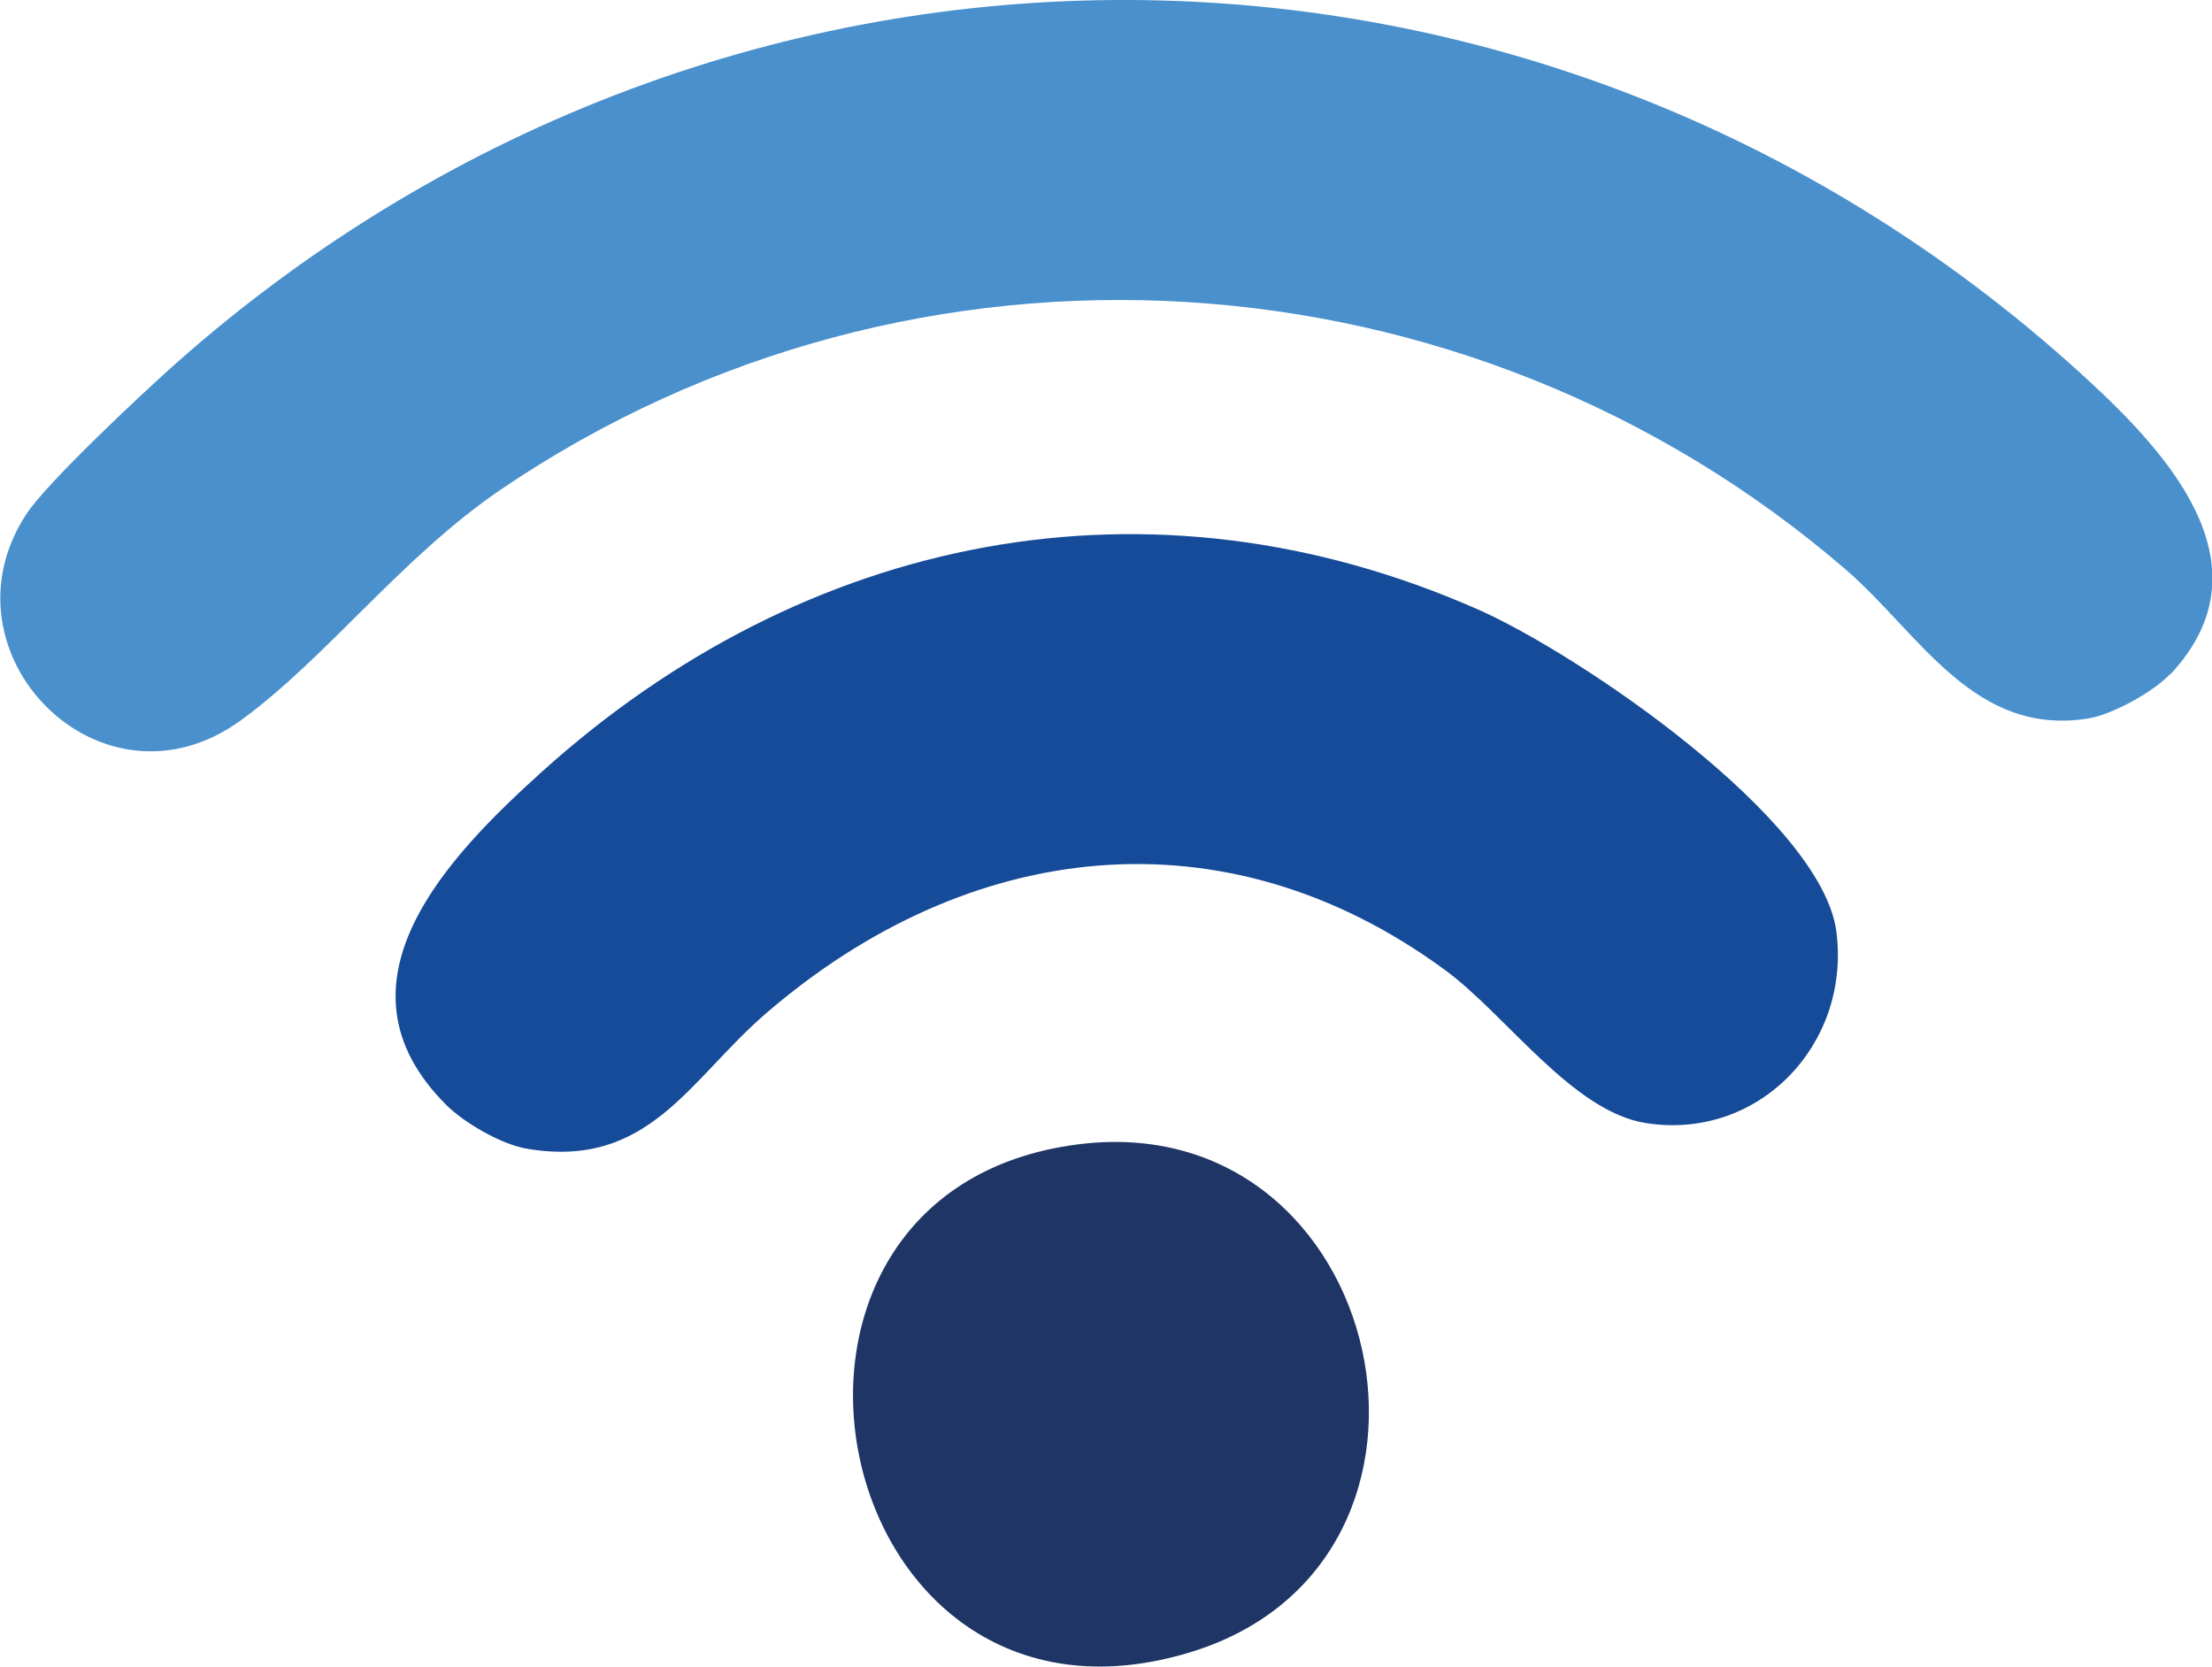
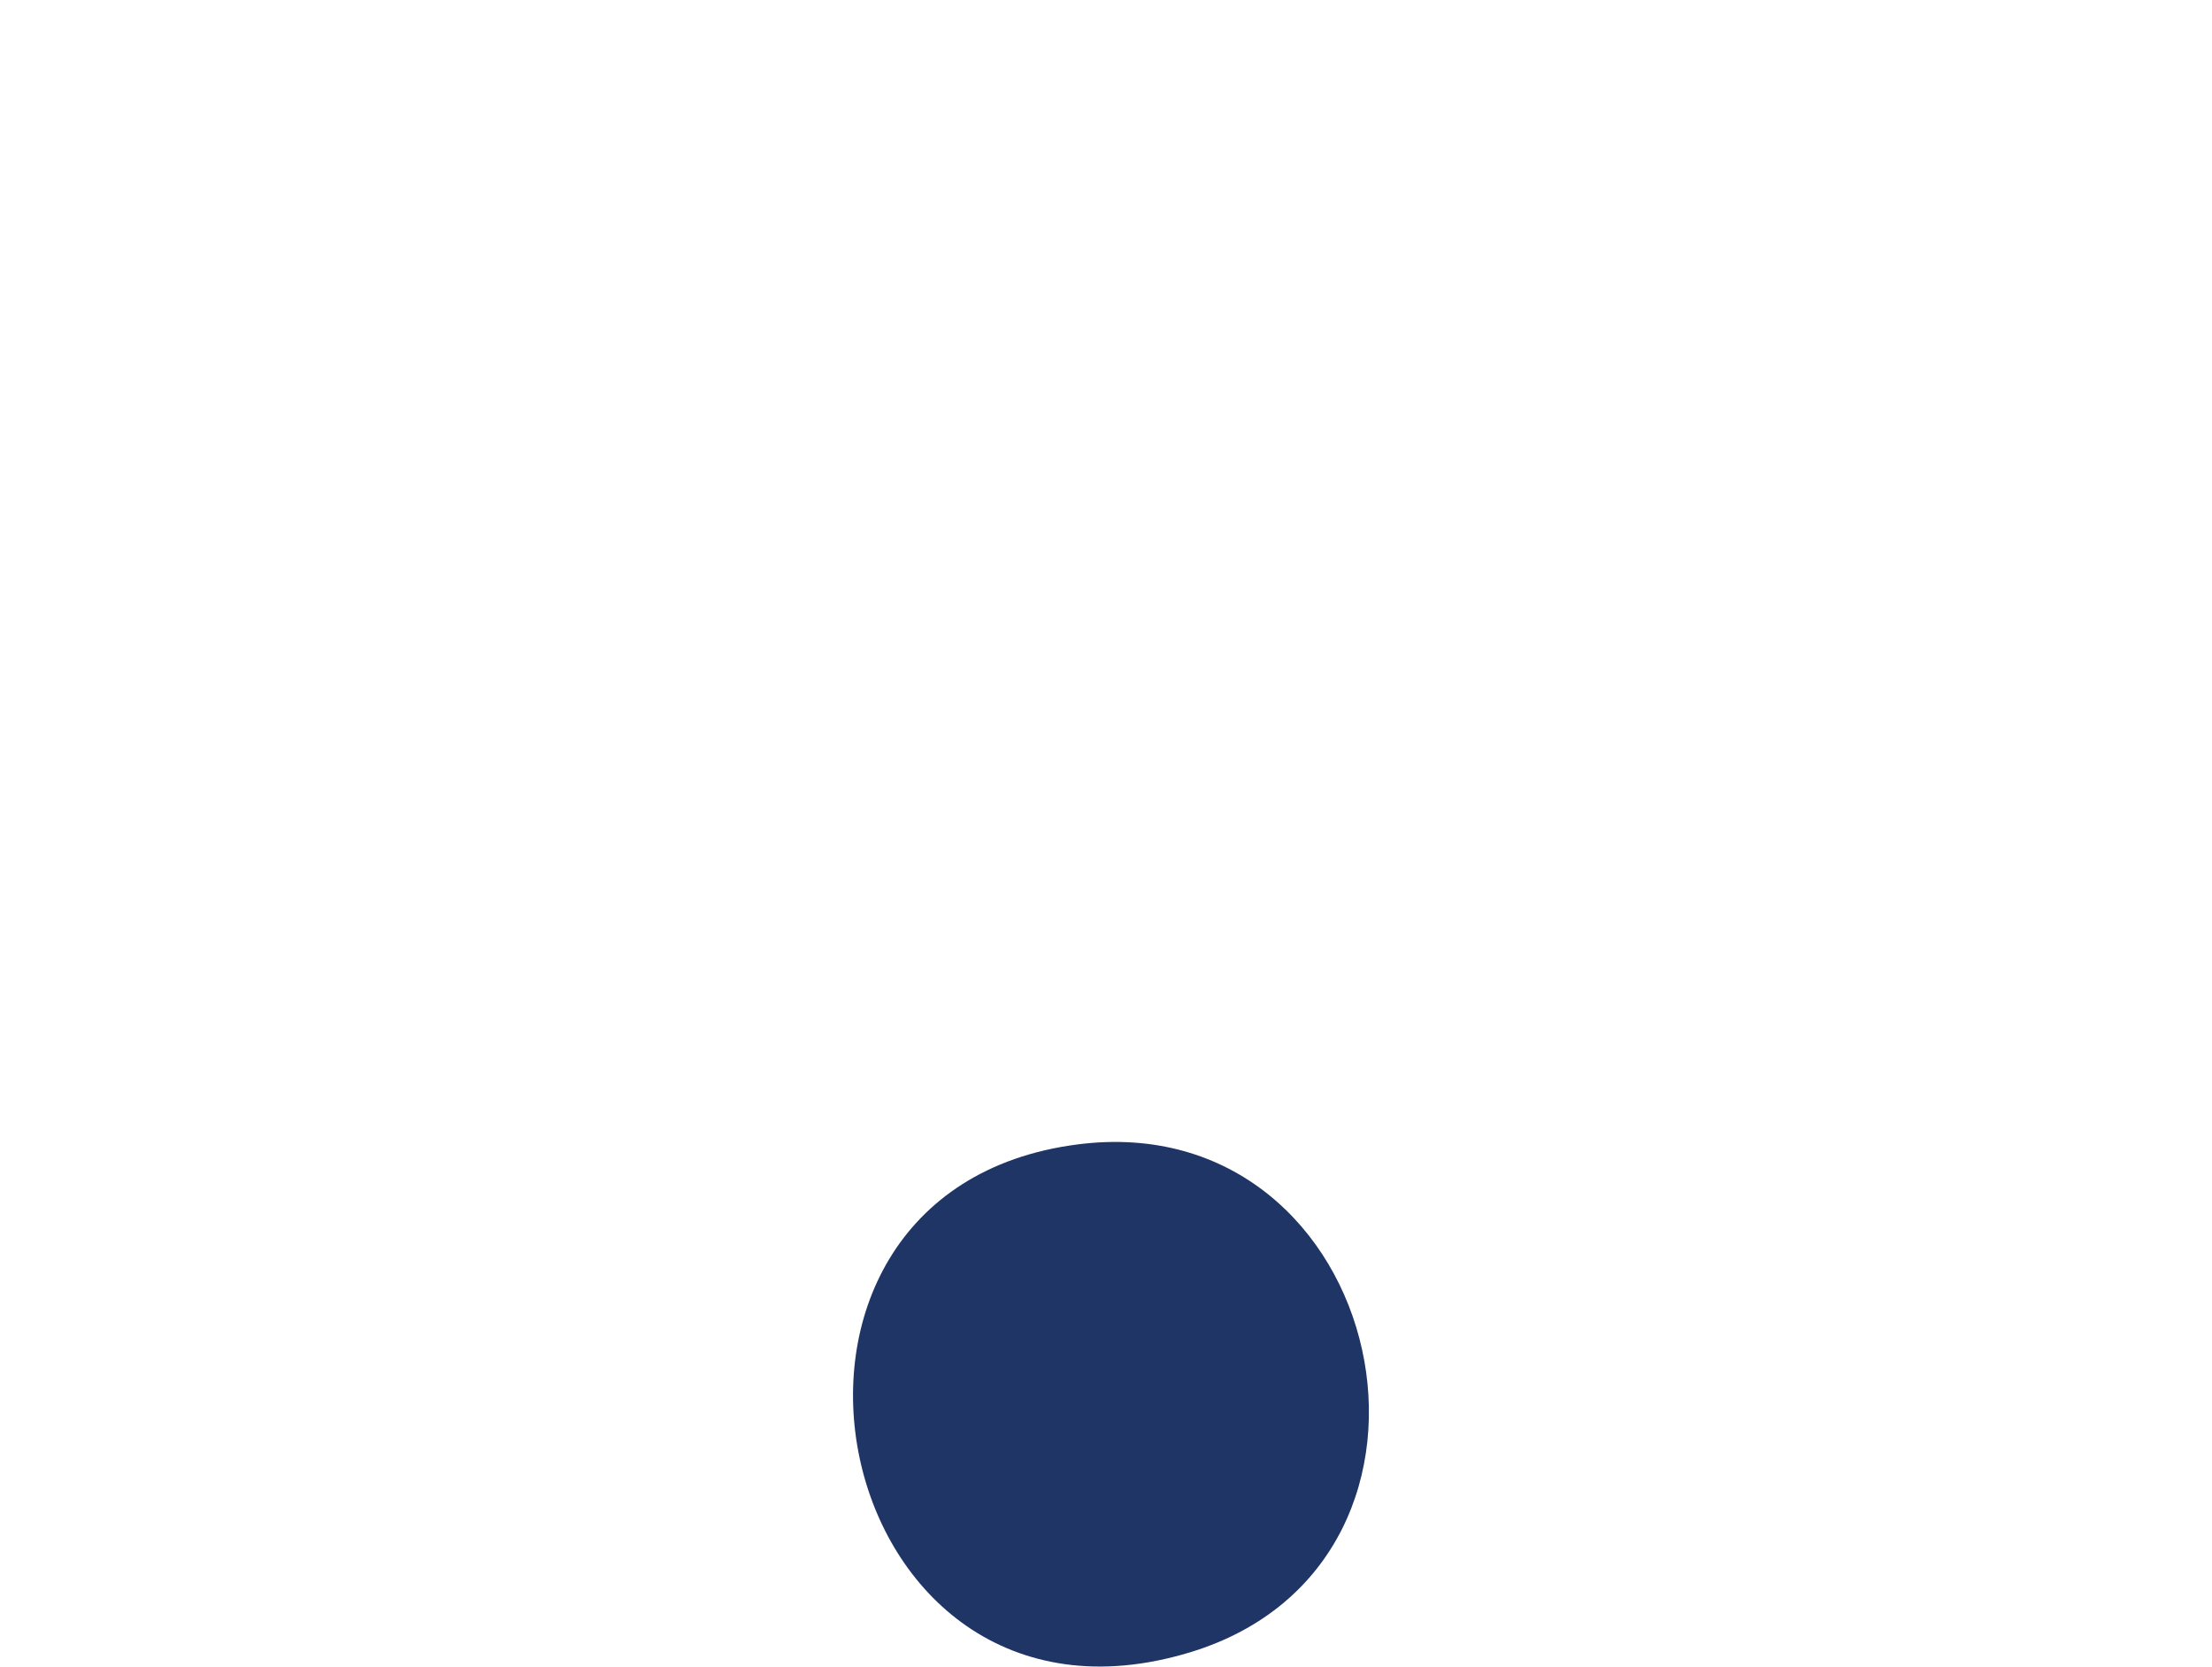
<svg xmlns="http://www.w3.org/2000/svg" id="Layer_2" data-name="Layer 2" viewBox="0 0 77.51 58.4">
  <defs>
    <style>
      .cls-1 {
        fill: #4990cd;
      }

      .cls-2 {
        fill: #1f3566;
      }

      .cls-3 {
        fill: #154b98;
      }
    </style>
  </defs>
  <g id="Layer_1-2" data-name="Layer 1">
    <g>
-       <path class="cls-1" d="M76.03,23.63c-.57.61-2,1.4-2.83,1.54-4.03.67-5.93-2.97-8.52-5.21-13.23-11.41-32.63-12.66-47.14-2.8-3.48,2.37-6.09,5.89-9.1,8.08-4.9,3.56-10.7-2.36-7.52-7.22.74-1.13,4.09-4.26,5.26-5.3,19.24-17.04,47.58-16.98,66.66.3,2.91,2.64,6.87,6.7,3.21,10.61Z" />
-       <path class="cls-3" d="M15.63,38.71c-4.27-4.27.13-8.75,3.35-11.66,9.22-8.32,21.3-10.79,32.84-5.68,3.5,1.55,12.03,7.33,12.53,11.29s-2.75,7.32-6.69,6.69c-2.56-.41-4.88-3.78-7.01-5.35-7.75-5.7-16.74-4.59-23.81,1.51-2.69,2.32-4.11,5.47-8.38,4.74-.89-.15-2.19-.9-2.83-1.54Z" />
      <path class="cls-2" d="M37.76,40.1c10.87-1.4,14.4,14.63,3.93,17.8-12.77,3.87-16.78-16.15-3.93-17.8Z" />
    </g>
  </g>
</svg>